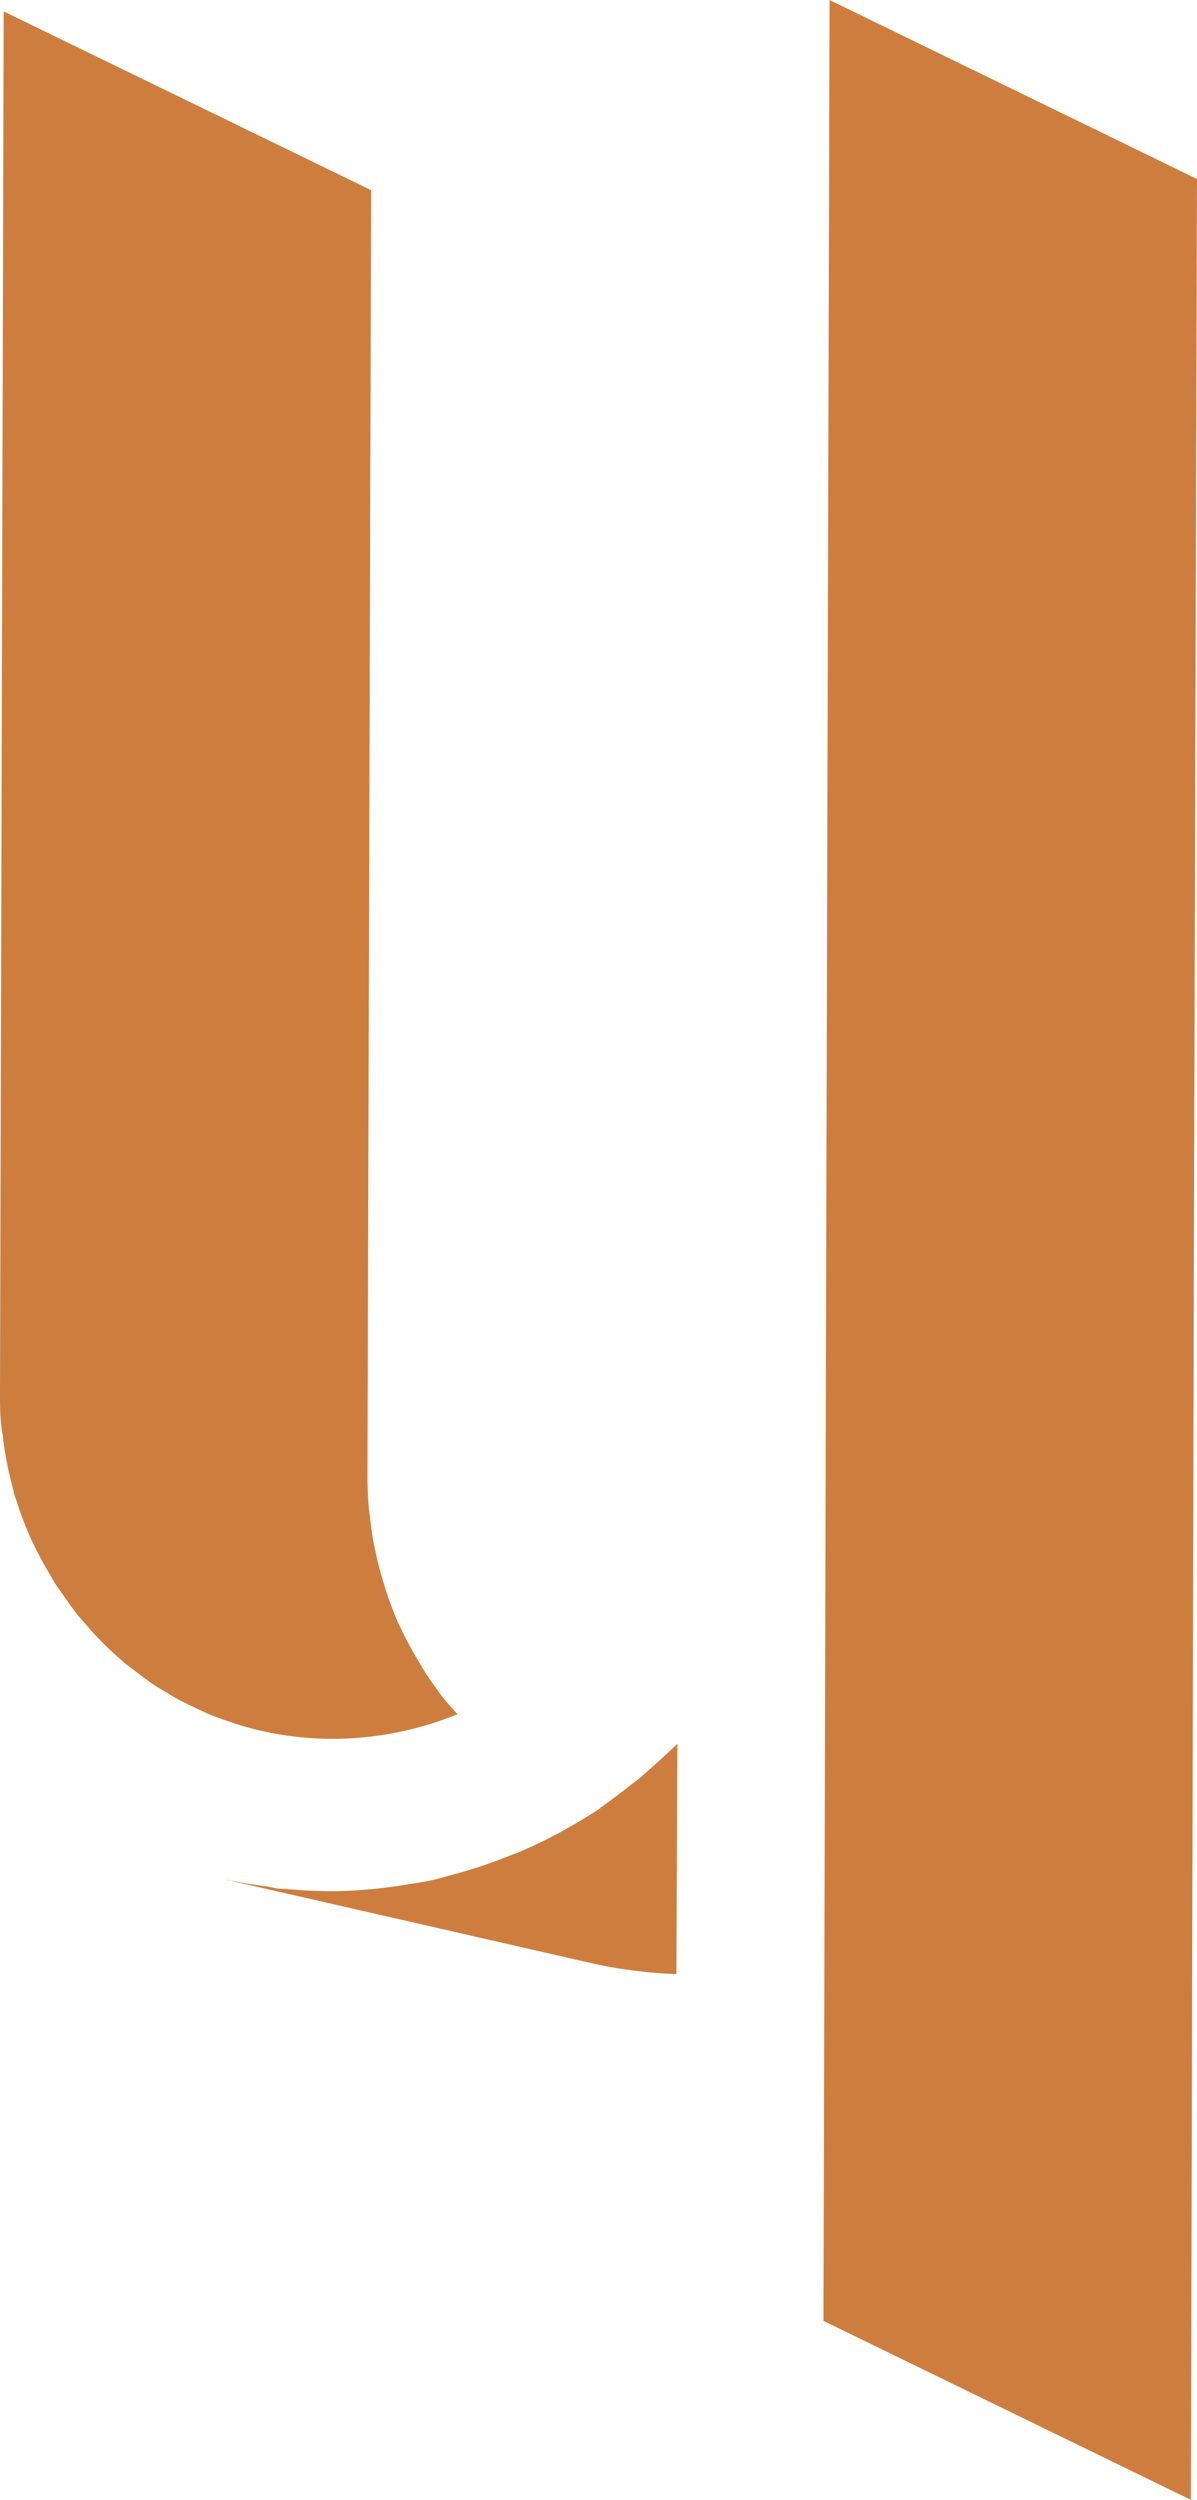
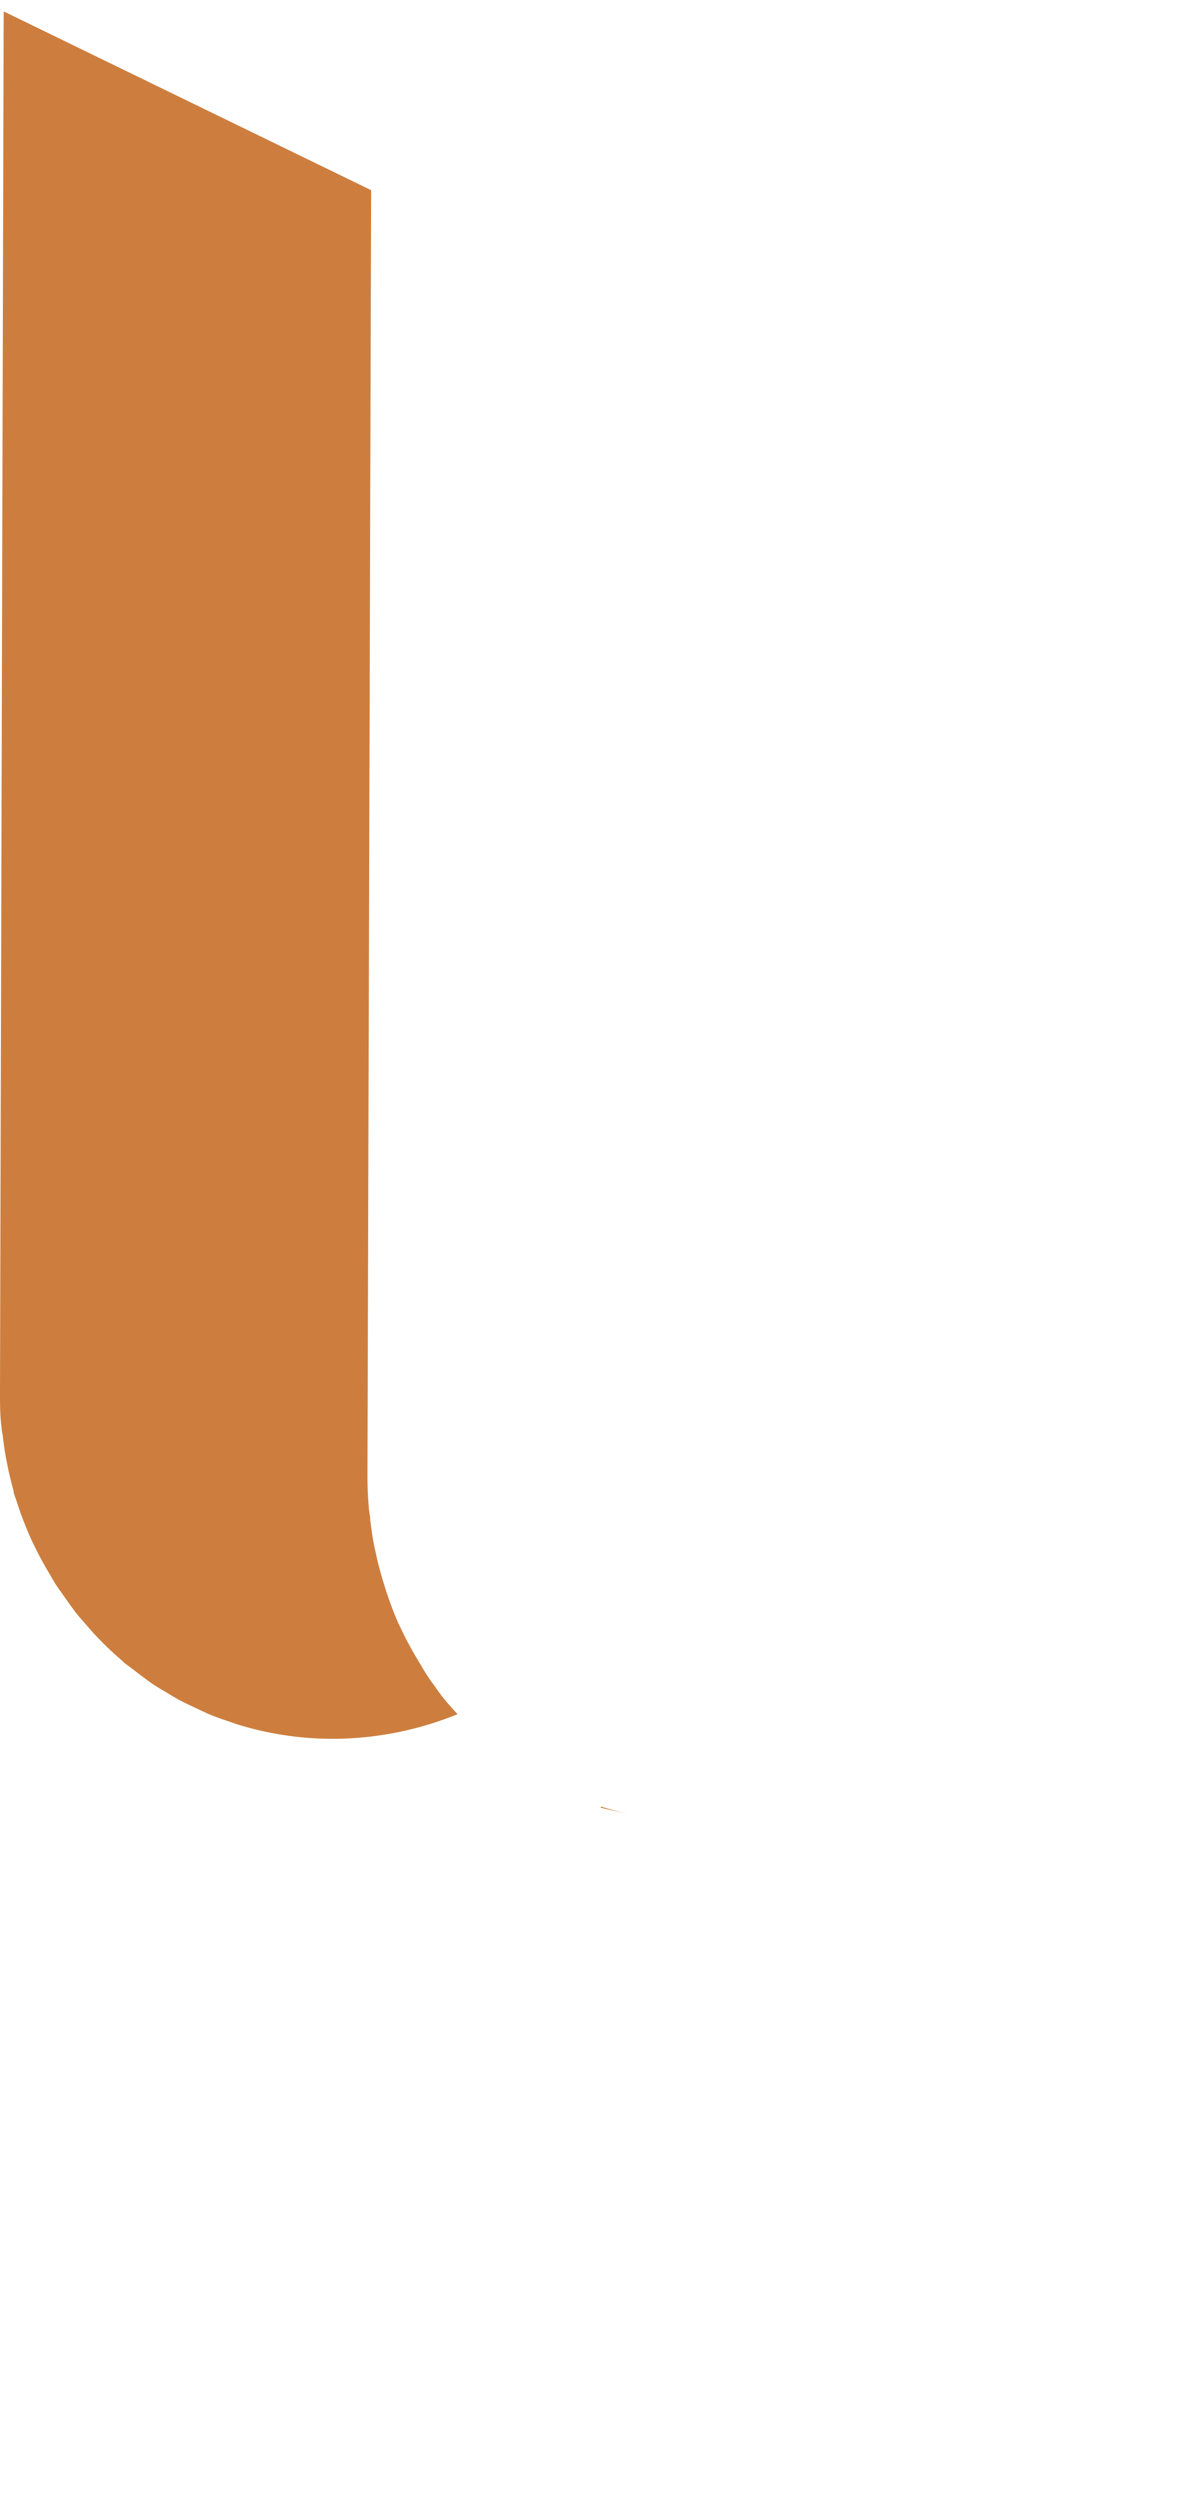
<svg xmlns="http://www.w3.org/2000/svg" width="94.47" height="197.17" viewBox="0 0 94.47 197.17">
  <g id="圖層_2" data-name="圖層 2">
    <g id="圖層_1-2" data-name="圖層 1">
      <path d="M.13,112.63c0,.21.07.42.09.63.07.6.15,1.19.26,1.77.06.32.13.63.2,1,.12.52.24,1,.39,1.57,0,.15.07.31.12.47s0,0,0,0,.08.2.11.3a27.58,27.58,0,0,0,1,2.67c.12.29.26.58.4.86Q3.23,123,3.83,124c.16.28.32.56.49.84s.55.8.83,1.2.47.66.72,1,.62.75.94,1.12.5.58.77.86a24.52,24.52,0,0,0,2,1.91,1.89,1.89,0,0,1,.2.2l.71.53c.44.34.88.67,1.33,1l.14.1c.35.24.73.46,1.1.68s.72.44,1.09.64.91.45,1.37.67l.88.41c.6.25,1.22.47,1.84.67l.35.13.16.05a25.51,25.51,0,0,0,7.9,1.13,26.27,26.27,0,0,0,9.46-1.94c-.49-.54-1-1.09-1.41-1.66-.14-.18-.26-.37-.4-.56-.36-.49-.71-1-1-1.51l-.39-.65a27.82,27.82,0,0,1-1.37-2.59l-.12-.24a28.84,28.84,0,0,1-1.1-3c-.09-.28-.17-.55-.25-.83-.14-.52-.27-1-.39-1.57-.07-.31-.14-.63-.2-.94-.11-.59-.18-1.18-.26-1.77,0-.28-.07-.54-.1-.82-.08-.87-.12-1.74-.12-2.63L29.29,15,.29.9,0,109.81C0,110.76,0,111.7.13,112.63Z" fill="#cd7e3e" />
      <path d="M47.5,142.49l-.13.08,2.22.51c-.66-.15-1.31-.34-2-.54Z" fill="#cd7e3e" />
-       <polygon points="65.47 0 65.22 93.66 64.99 183.05 93.99 197.17 94.22 100.29 94.47 14.12 65.47 0" fill="#cd7e3e" />
-       <path d="M53.46,137.53c-.62.62-1.28,1.2-1.93,1.79h0c-.55.48-1.1,1-1.67,1.4-.38.3-.76.6-1.15.89h0c-.44.32-.88.65-1.33,1h0c-.55.37-1.12.72-1.69,1.06h0A38,38,0,0,1,41,146.06h0c-.3.13-.62.24-.93.36-1.13.45-2.27.85-3.44,1.19l-1.16.32h0c-.47.12-.93.27-1.41.37h0c-.6.13-1.21.22-1.81.31a38.63,38.63,0,0,1-5.62.55,39.18,39.18,0,0,1-4.21-.19l-.24,0c-.38,0-.73-.13-1.1-.18-.92-.12-1.84-.26-2.74-.45-.15,0-.31,0-.47-.08h0l29,6.62a36.8,36.8,0,0,0,6.51.82Z" fill="#cd7e3e" />
    </g>
  </g>
</svg>